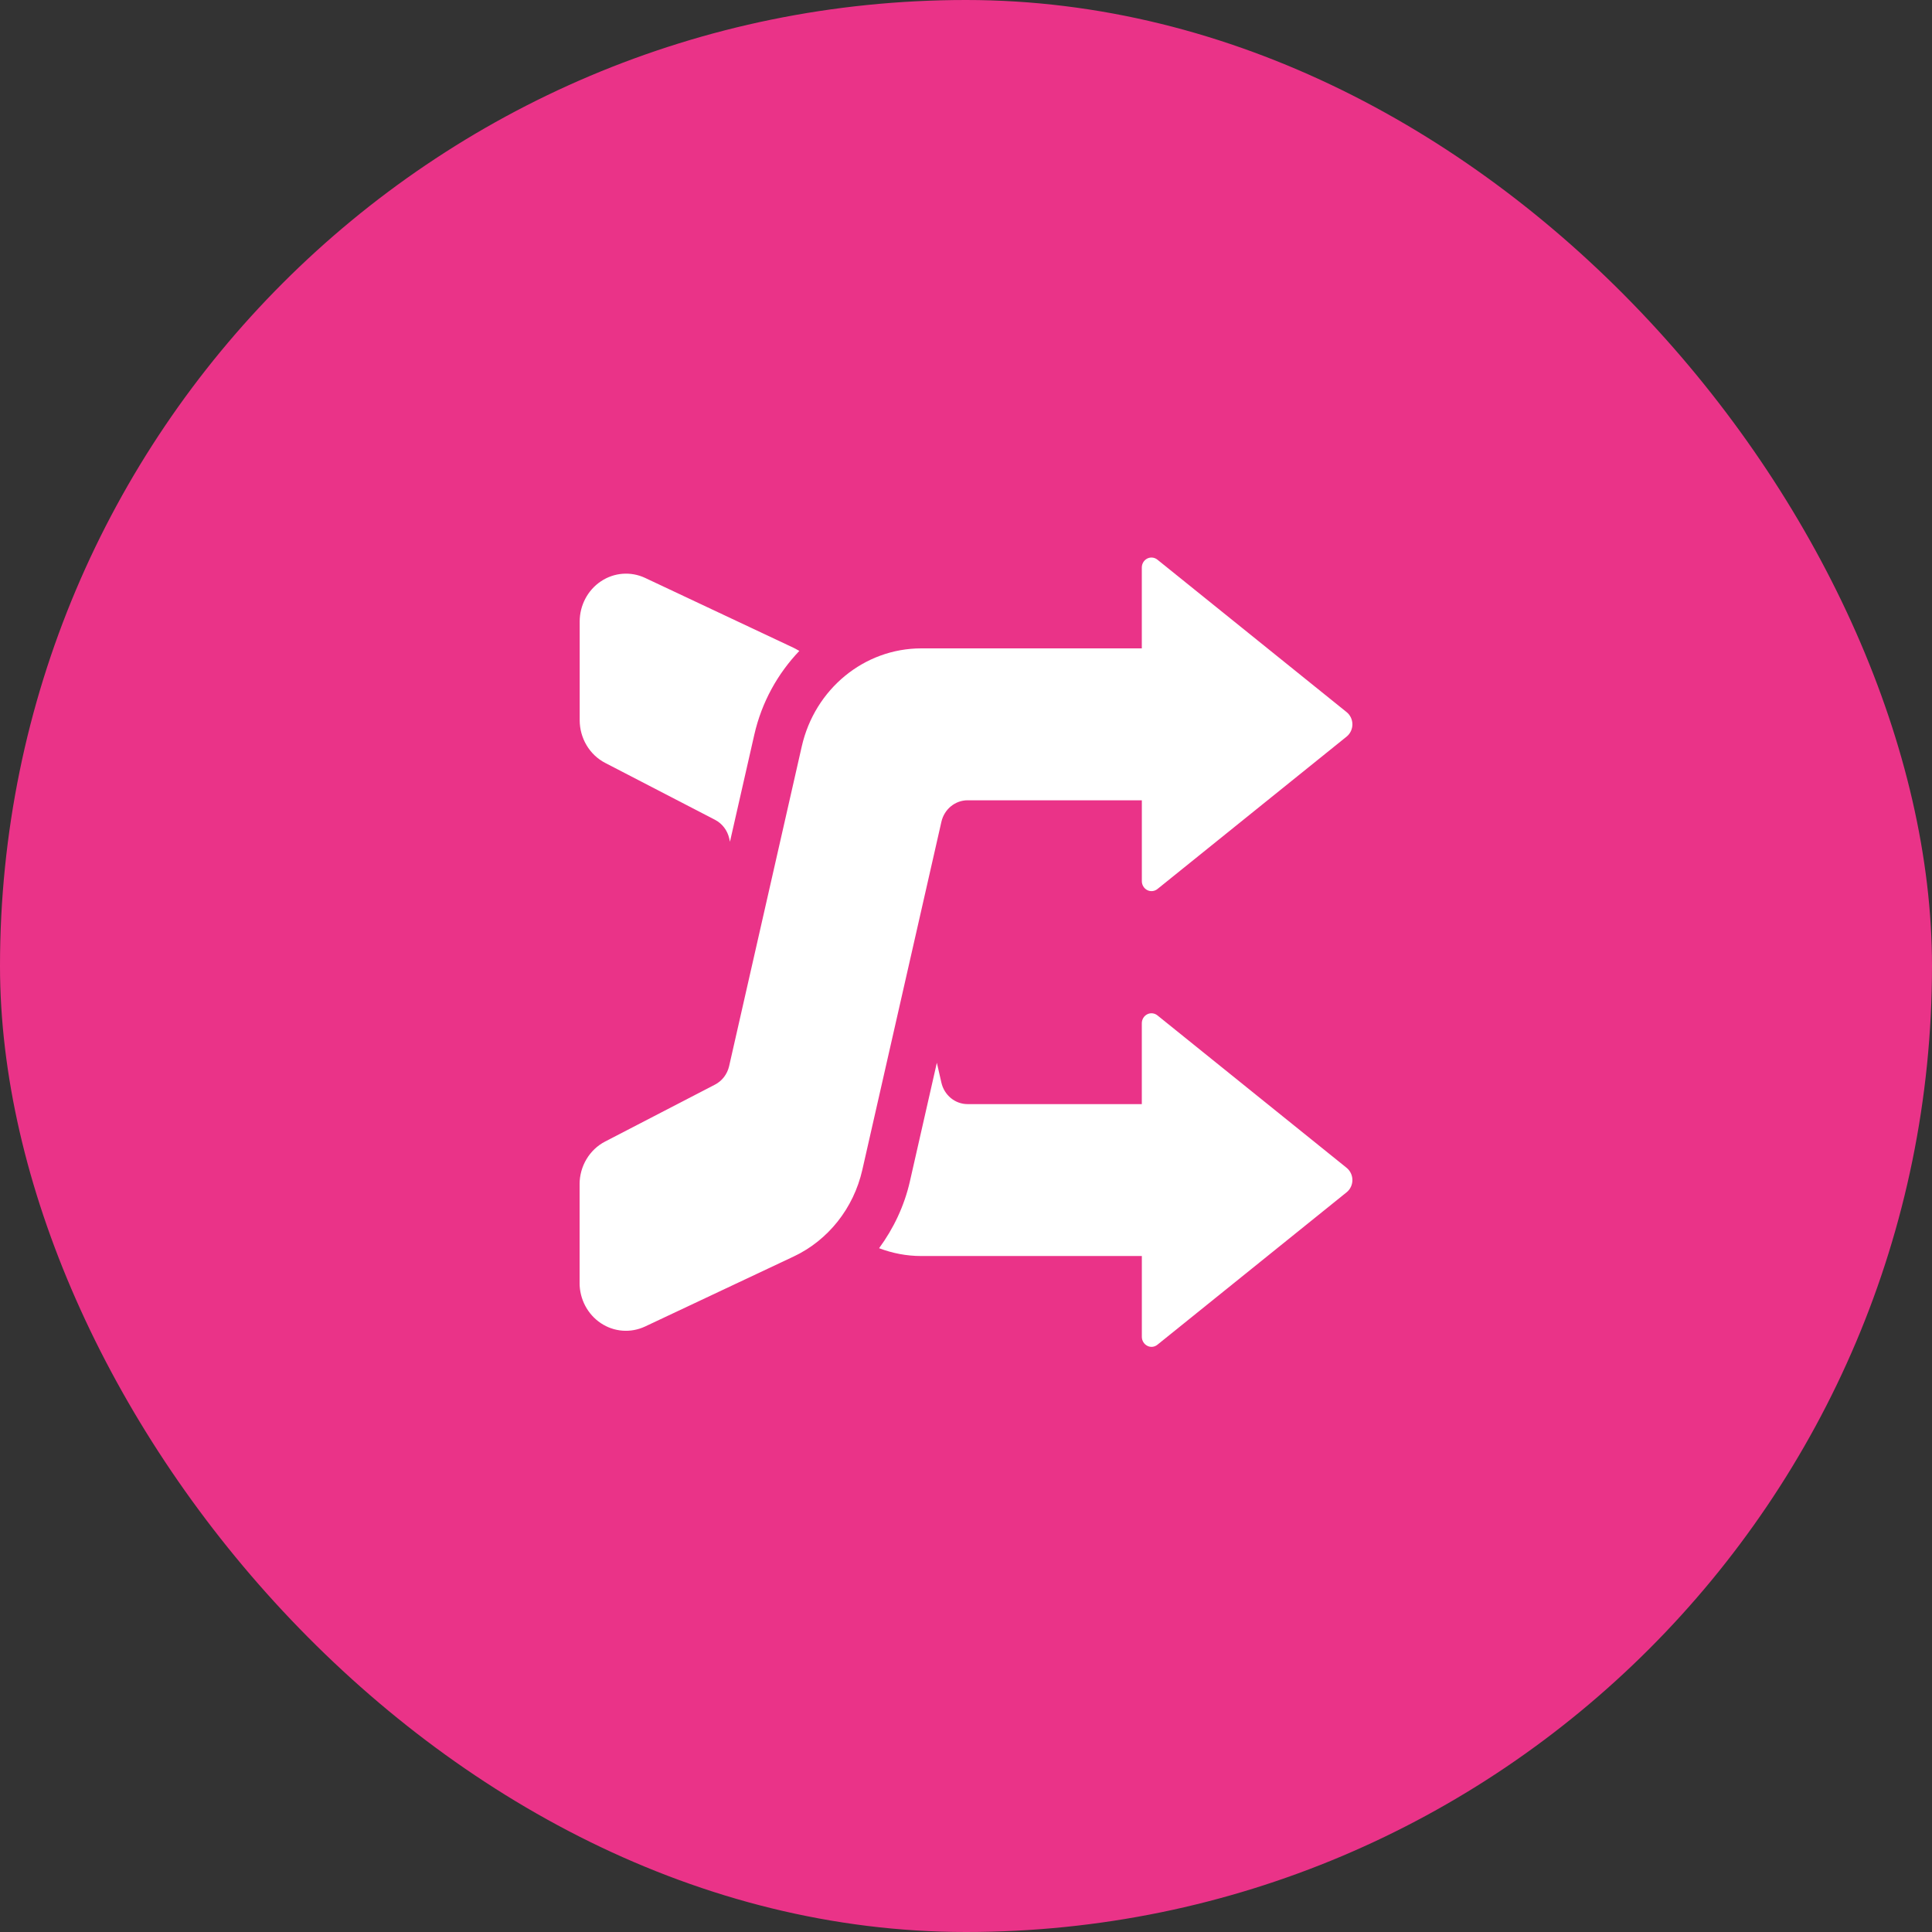
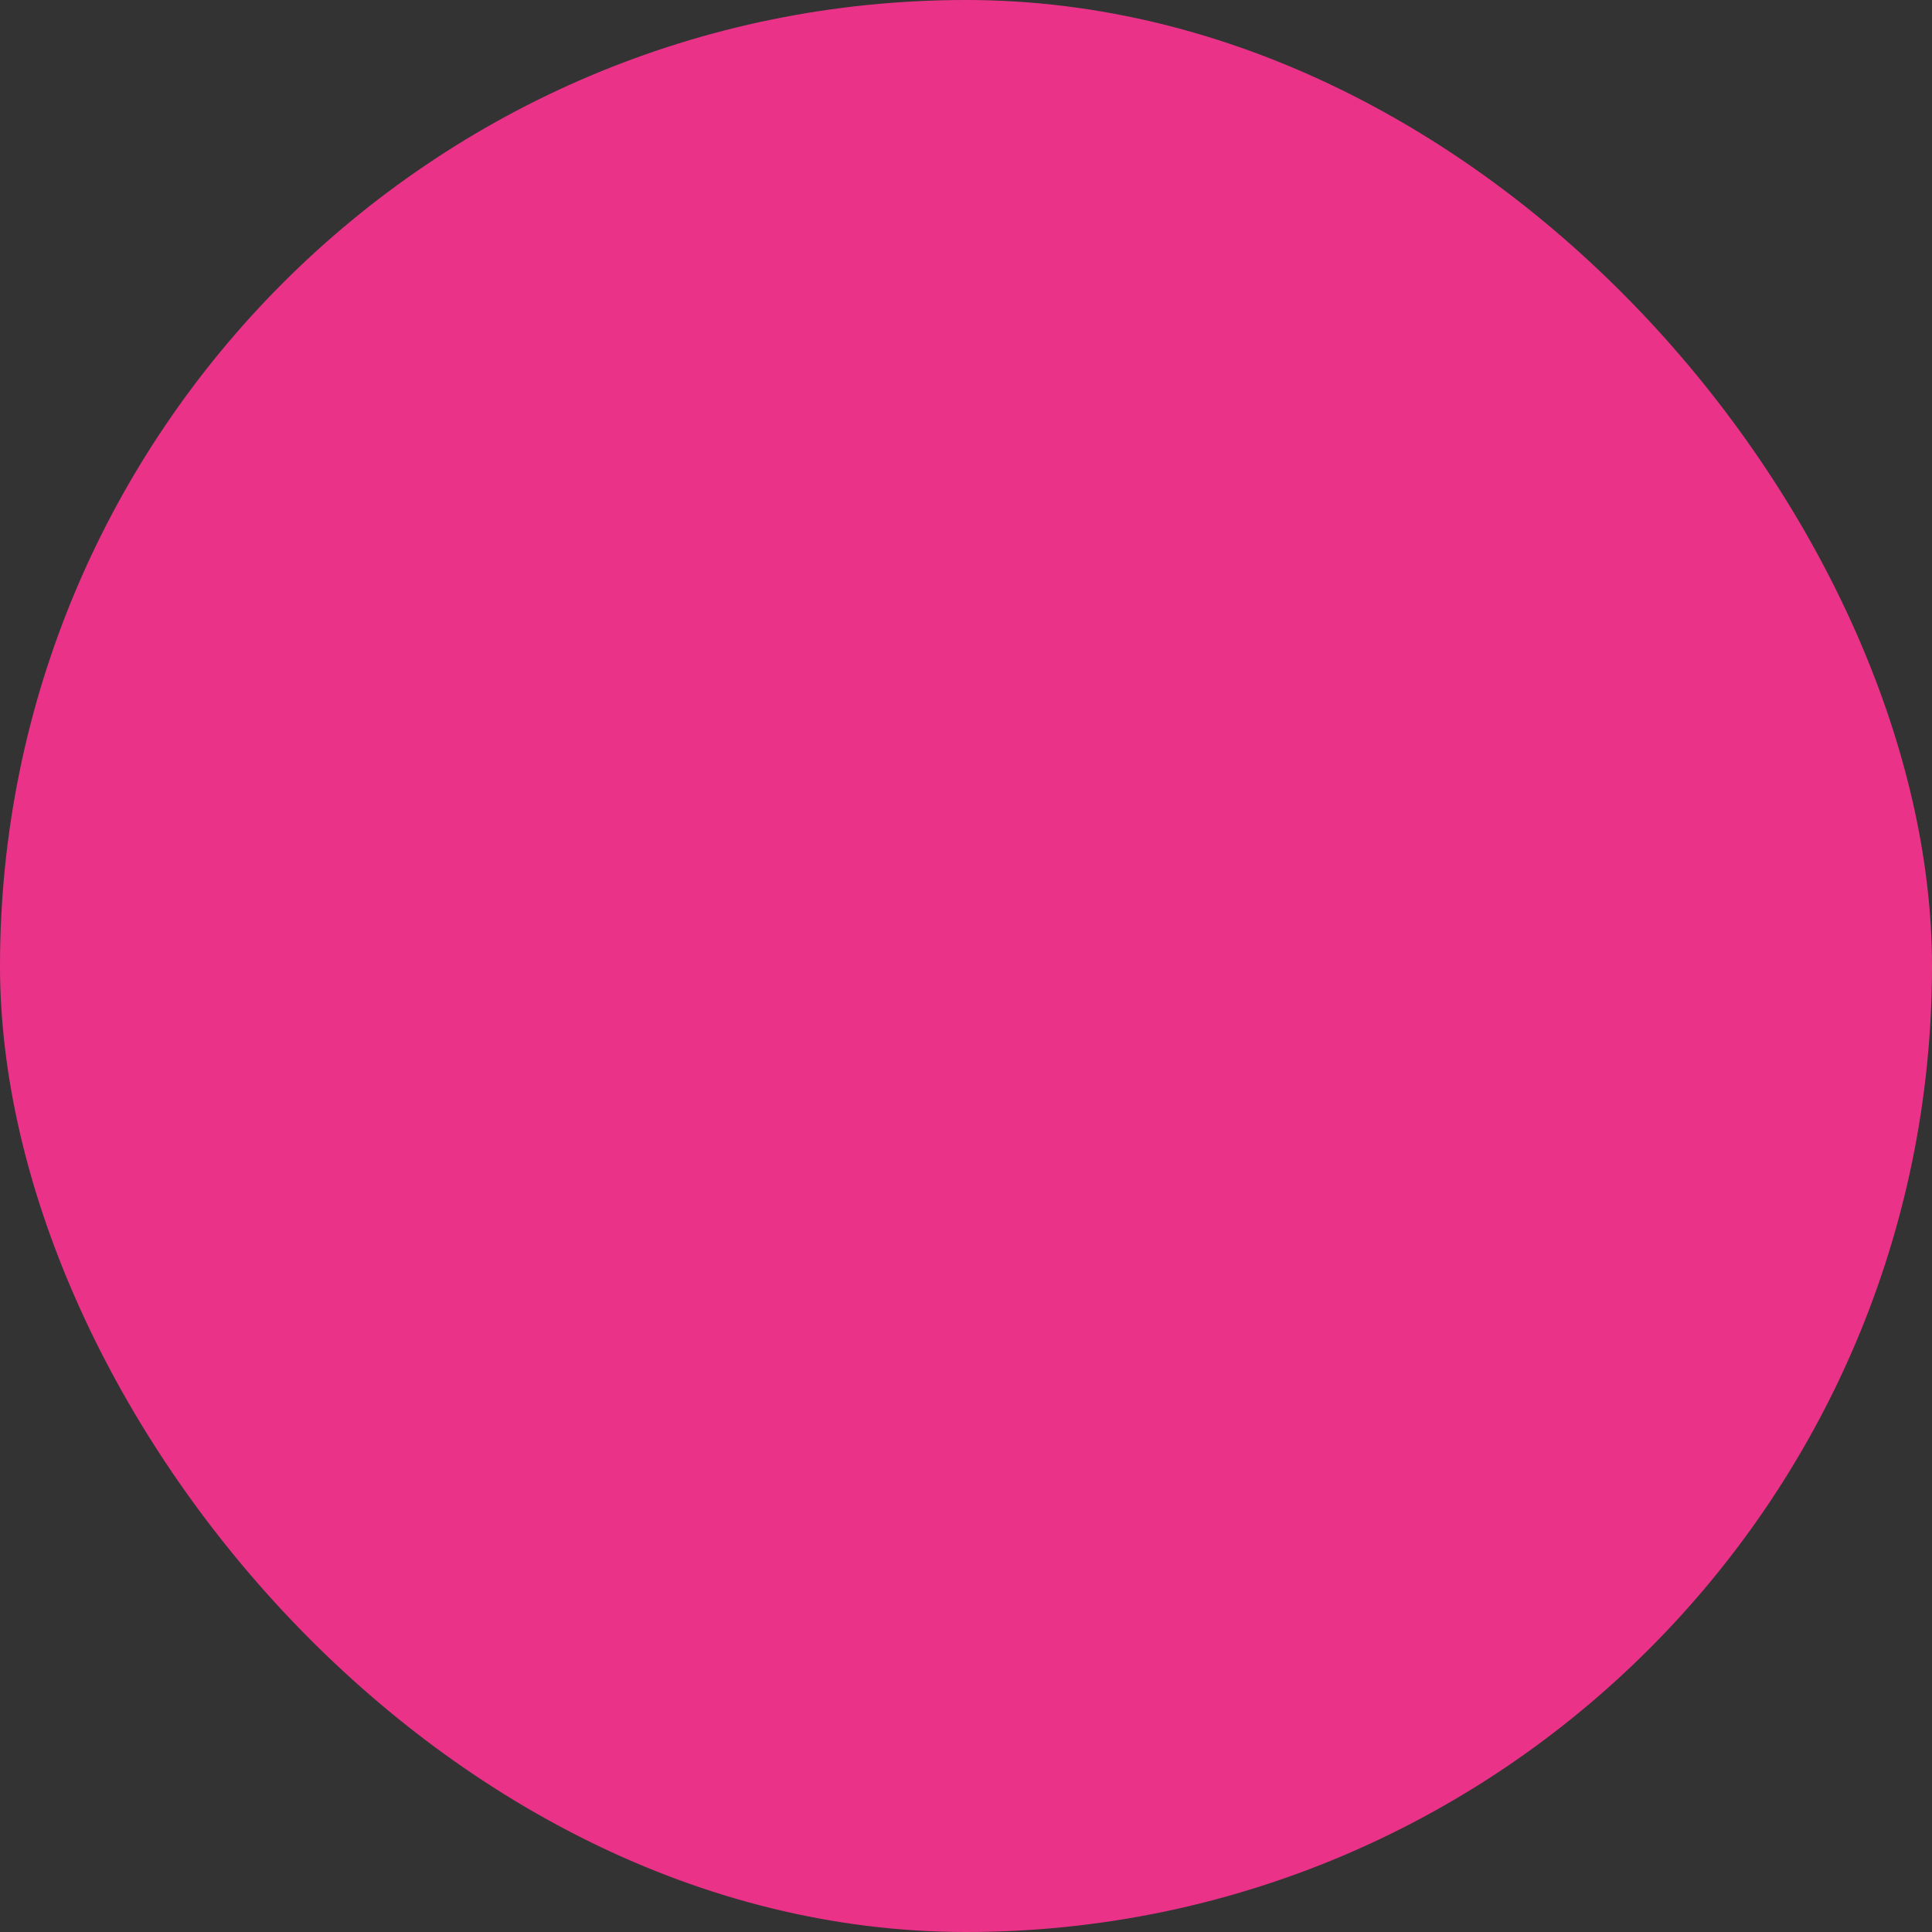
<svg xmlns="http://www.w3.org/2000/svg" width="70" height="70" viewBox="0 0 70 70" fill="none">
  <rect x="0" y="0" width="70" height="70" fill="#333333" stroke="none" />
  <rect width="70" height="70" rx="35" fill="#EA3388" />
  <g clip-path="url(#clip0_5271_3429)">
    <path d="M41.934 48.723L48.79 43.199C48.922 43.094 49 42.929 49 42.756C49 42.583 48.922 42.419 48.79 42.312L41.934 36.788C41.83 36.705 41.686 36.689 41.567 36.749C41.447 36.809 41.37 36.936 41.37 37.074L41.37 40.004L35.057 40.004C34.604 40.004 34.212 39.681 34.108 39.225L33.944 38.506L32.966 42.809C32.764 43.694 32.375 44.512 31.851 45.225C32.33 45.406 32.843 45.508 33.376 45.508L41.371 45.507L41.371 48.436C41.371 48.573 41.448 48.7 41.568 48.761C41.686 48.824 41.828 48.808 41.934 48.723Z" fill="white" />
-     <path d="M28.961 23.584C28.893 23.548 28.829 23.507 28.759 23.474L23.376 20.94C22.857 20.696 22.252 20.741 21.773 21.062C21.293 21.382 21.003 21.932 21.003 22.523L21.003 26.089C21.003 26.747 21.361 27.35 21.93 27.643L25.908 29.704C26.166 29.838 26.354 30.083 26.421 30.376L26.448 30.497L27.329 26.623C27.599 25.433 28.182 24.402 28.961 23.584Z" fill="white" />
-     <path d="M28.755 45.526C30.008 44.936 30.927 43.777 31.243 42.389L34.109 29.774C34.213 29.319 34.606 28.996 35.058 28.996L41.371 28.996L41.371 31.926C41.371 32.063 41.448 32.19 41.568 32.251C41.687 32.311 41.831 32.296 41.936 32.211L48.791 26.688C48.922 26.582 49 26.418 49 26.245C49 26.071 48.922 25.907 48.79 25.801L41.934 20.277C41.83 20.193 41.686 20.177 41.567 20.237C41.447 20.297 41.37 20.424 41.37 20.562L41.37 23.492L33.378 23.492C31.315 23.492 29.523 24.962 29.05 27.042L26.418 38.626C26.351 38.919 26.164 39.164 25.904 39.298L21.927 41.359C21.358 41.652 20.999 42.255 20.999 42.913L20.999 46.479C20.999 47.07 21.289 47.62 21.769 47.94C22.248 48.261 22.852 48.305 23.372 48.062L28.755 45.526Z" fill="white" />
  </g>
  <defs>
    <clipPath id="clip0_5271_3429">
-       <rect width="29" height="28" fill="white" transform="translate(49 20) rotate(90)" />
-     </clipPath>
+       </clipPath>
  </defs>
</svg>